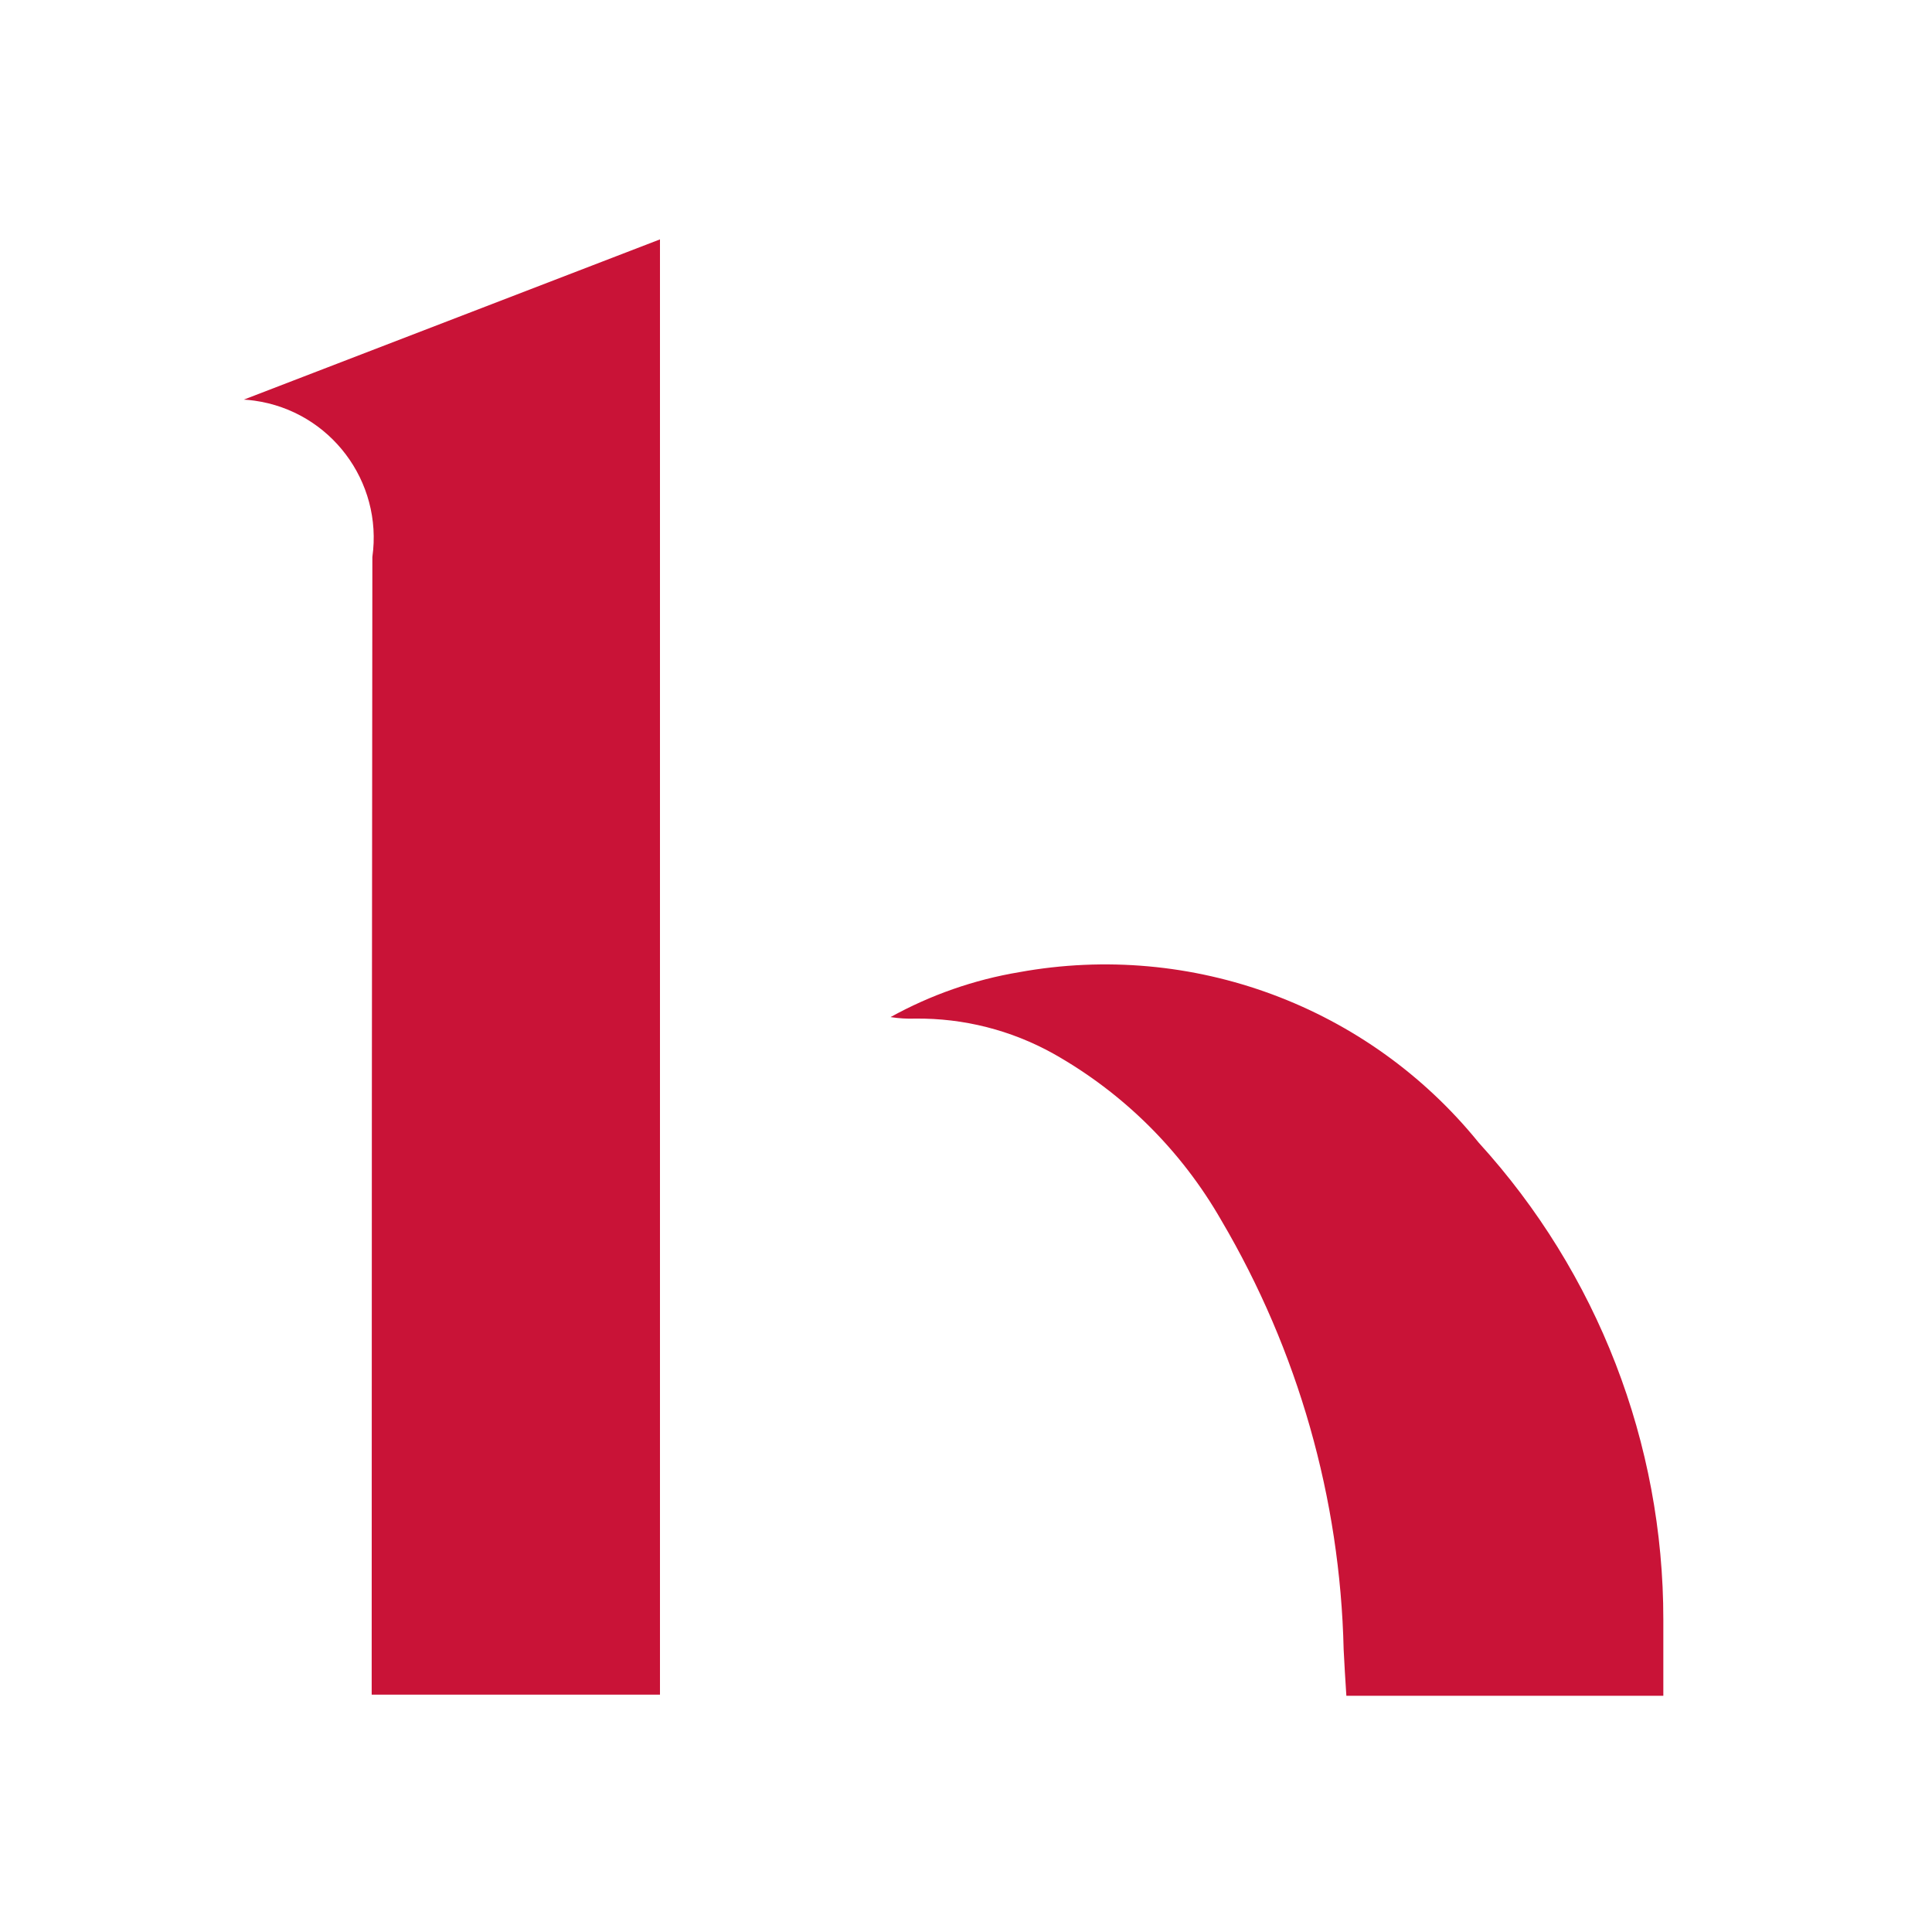
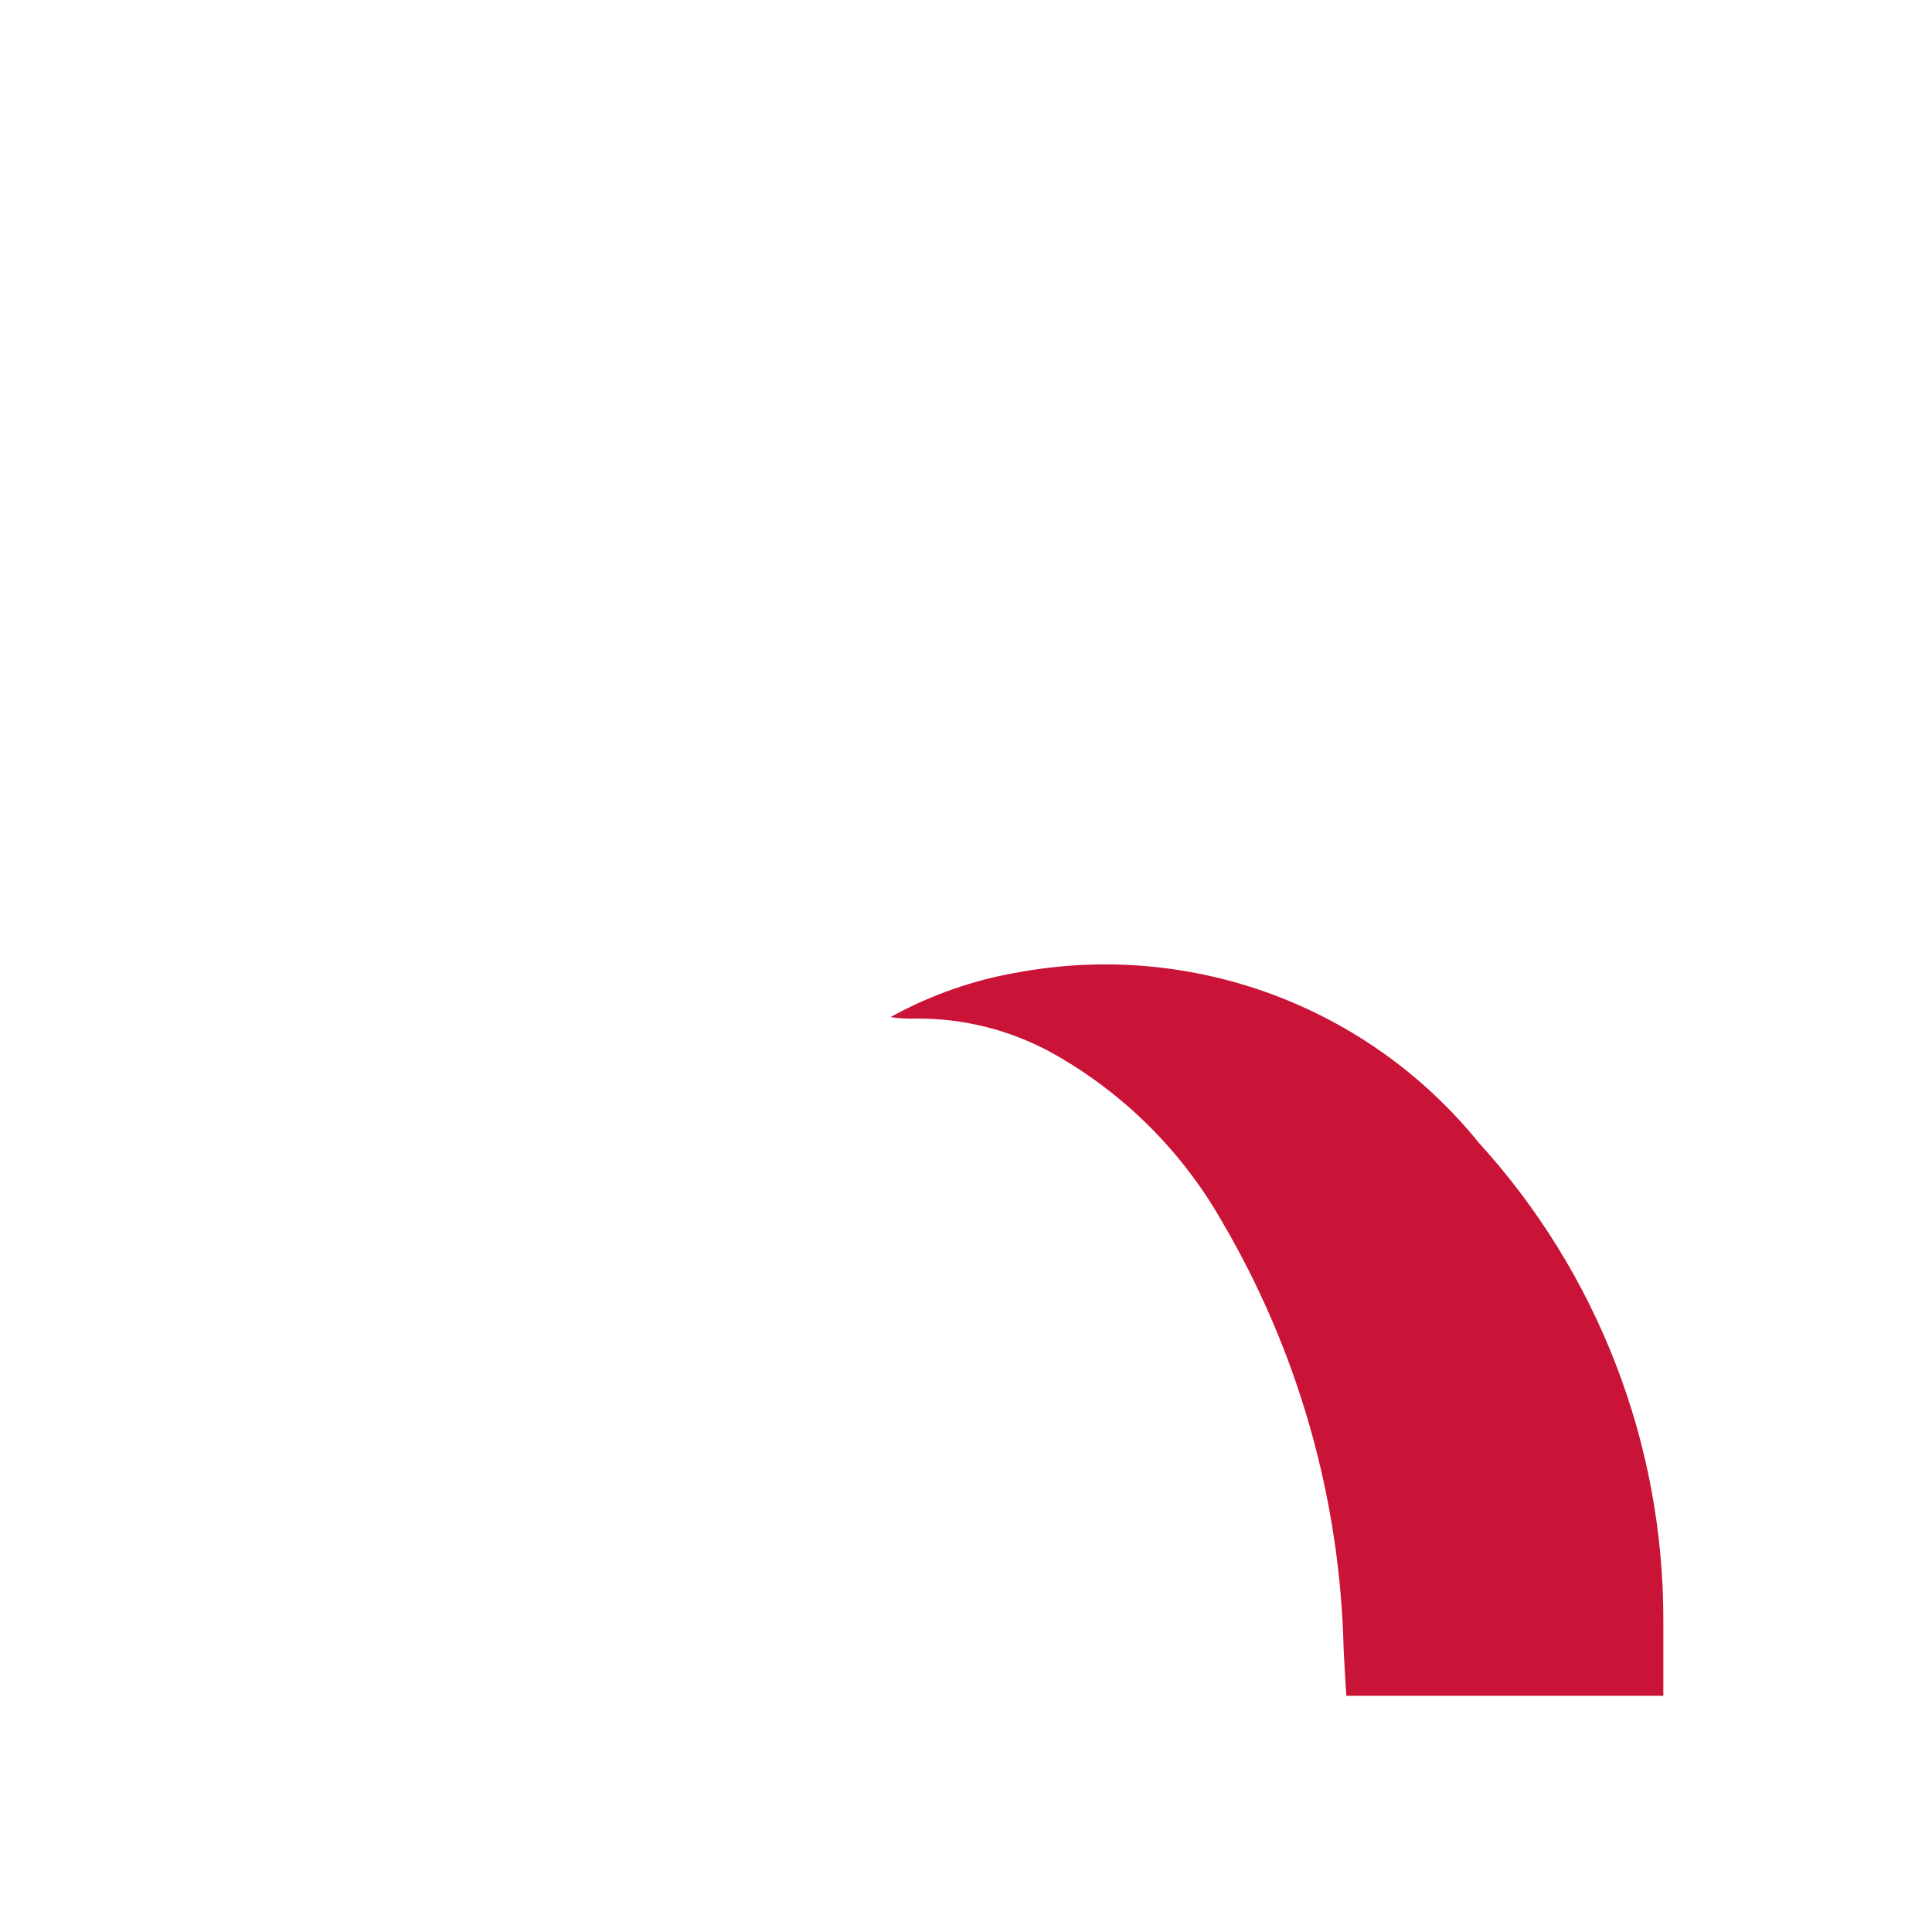
<svg xmlns="http://www.w3.org/2000/svg" id="uuid-de3ac2a9-4be7-41ba-bc6a-27a6173d2ba4" viewBox="0 0 256 256">
-   <path d="M87.45,224.55H49.25v-3.42c0-49.13,.03-98.23,.09-147.32,1.41-10.03-5.58-19.31-15.62-20.72-.47-.07-.94-.11-1.41-.14l55.14-21.23V224.55Z" style="fill:#c91337;" />
  <path d="M220.4,224.7h-42c-.13-2.12-.27-4.13-.36-6.14-.46-20.02-6.04-39.6-16.21-56.86-5.29-9.24-12.98-16.87-22.26-22.09-5.59-3.11-11.89-4.71-18.28-4.64-1.1,.04-2.2-.03-3.29-.2,5.3-2.93,11.06-4.95,17.04-5.95,22.9-4.17,46.25,4.49,60.9,22.59,15.75,17.28,24.48,39.83,24.46,63.22v10.05" style="fill:#c91337;" />
</svg>